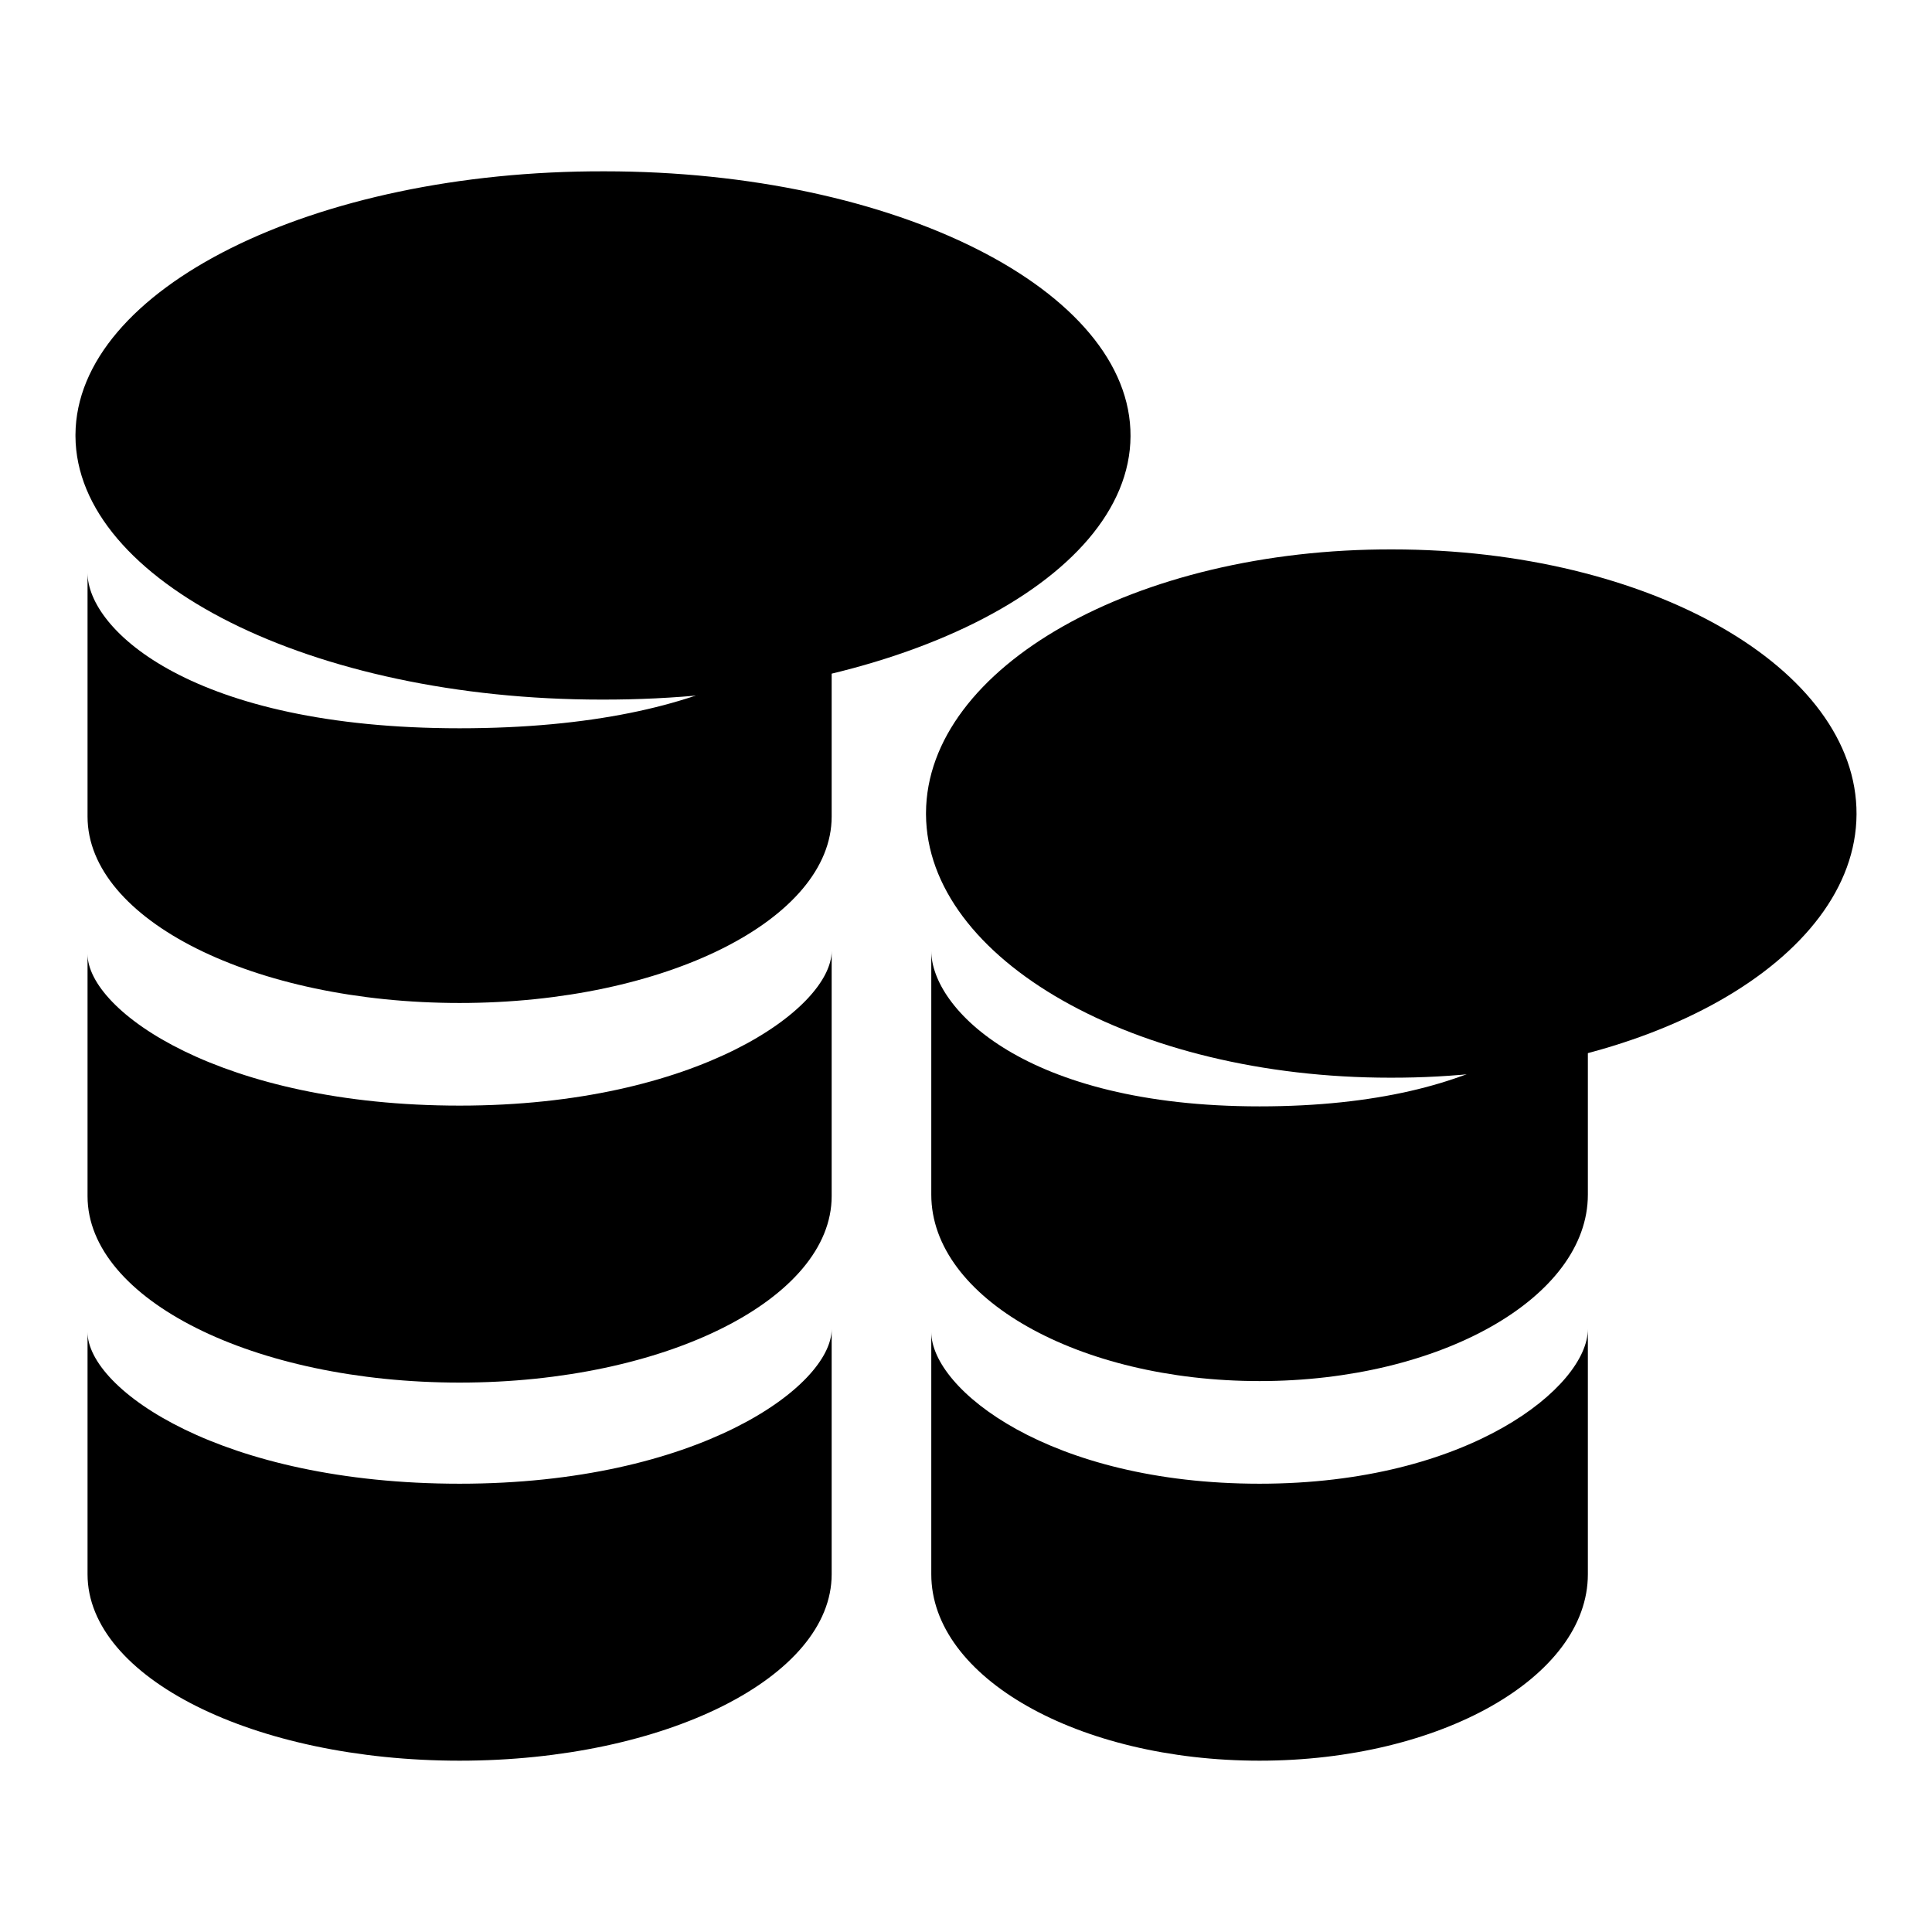
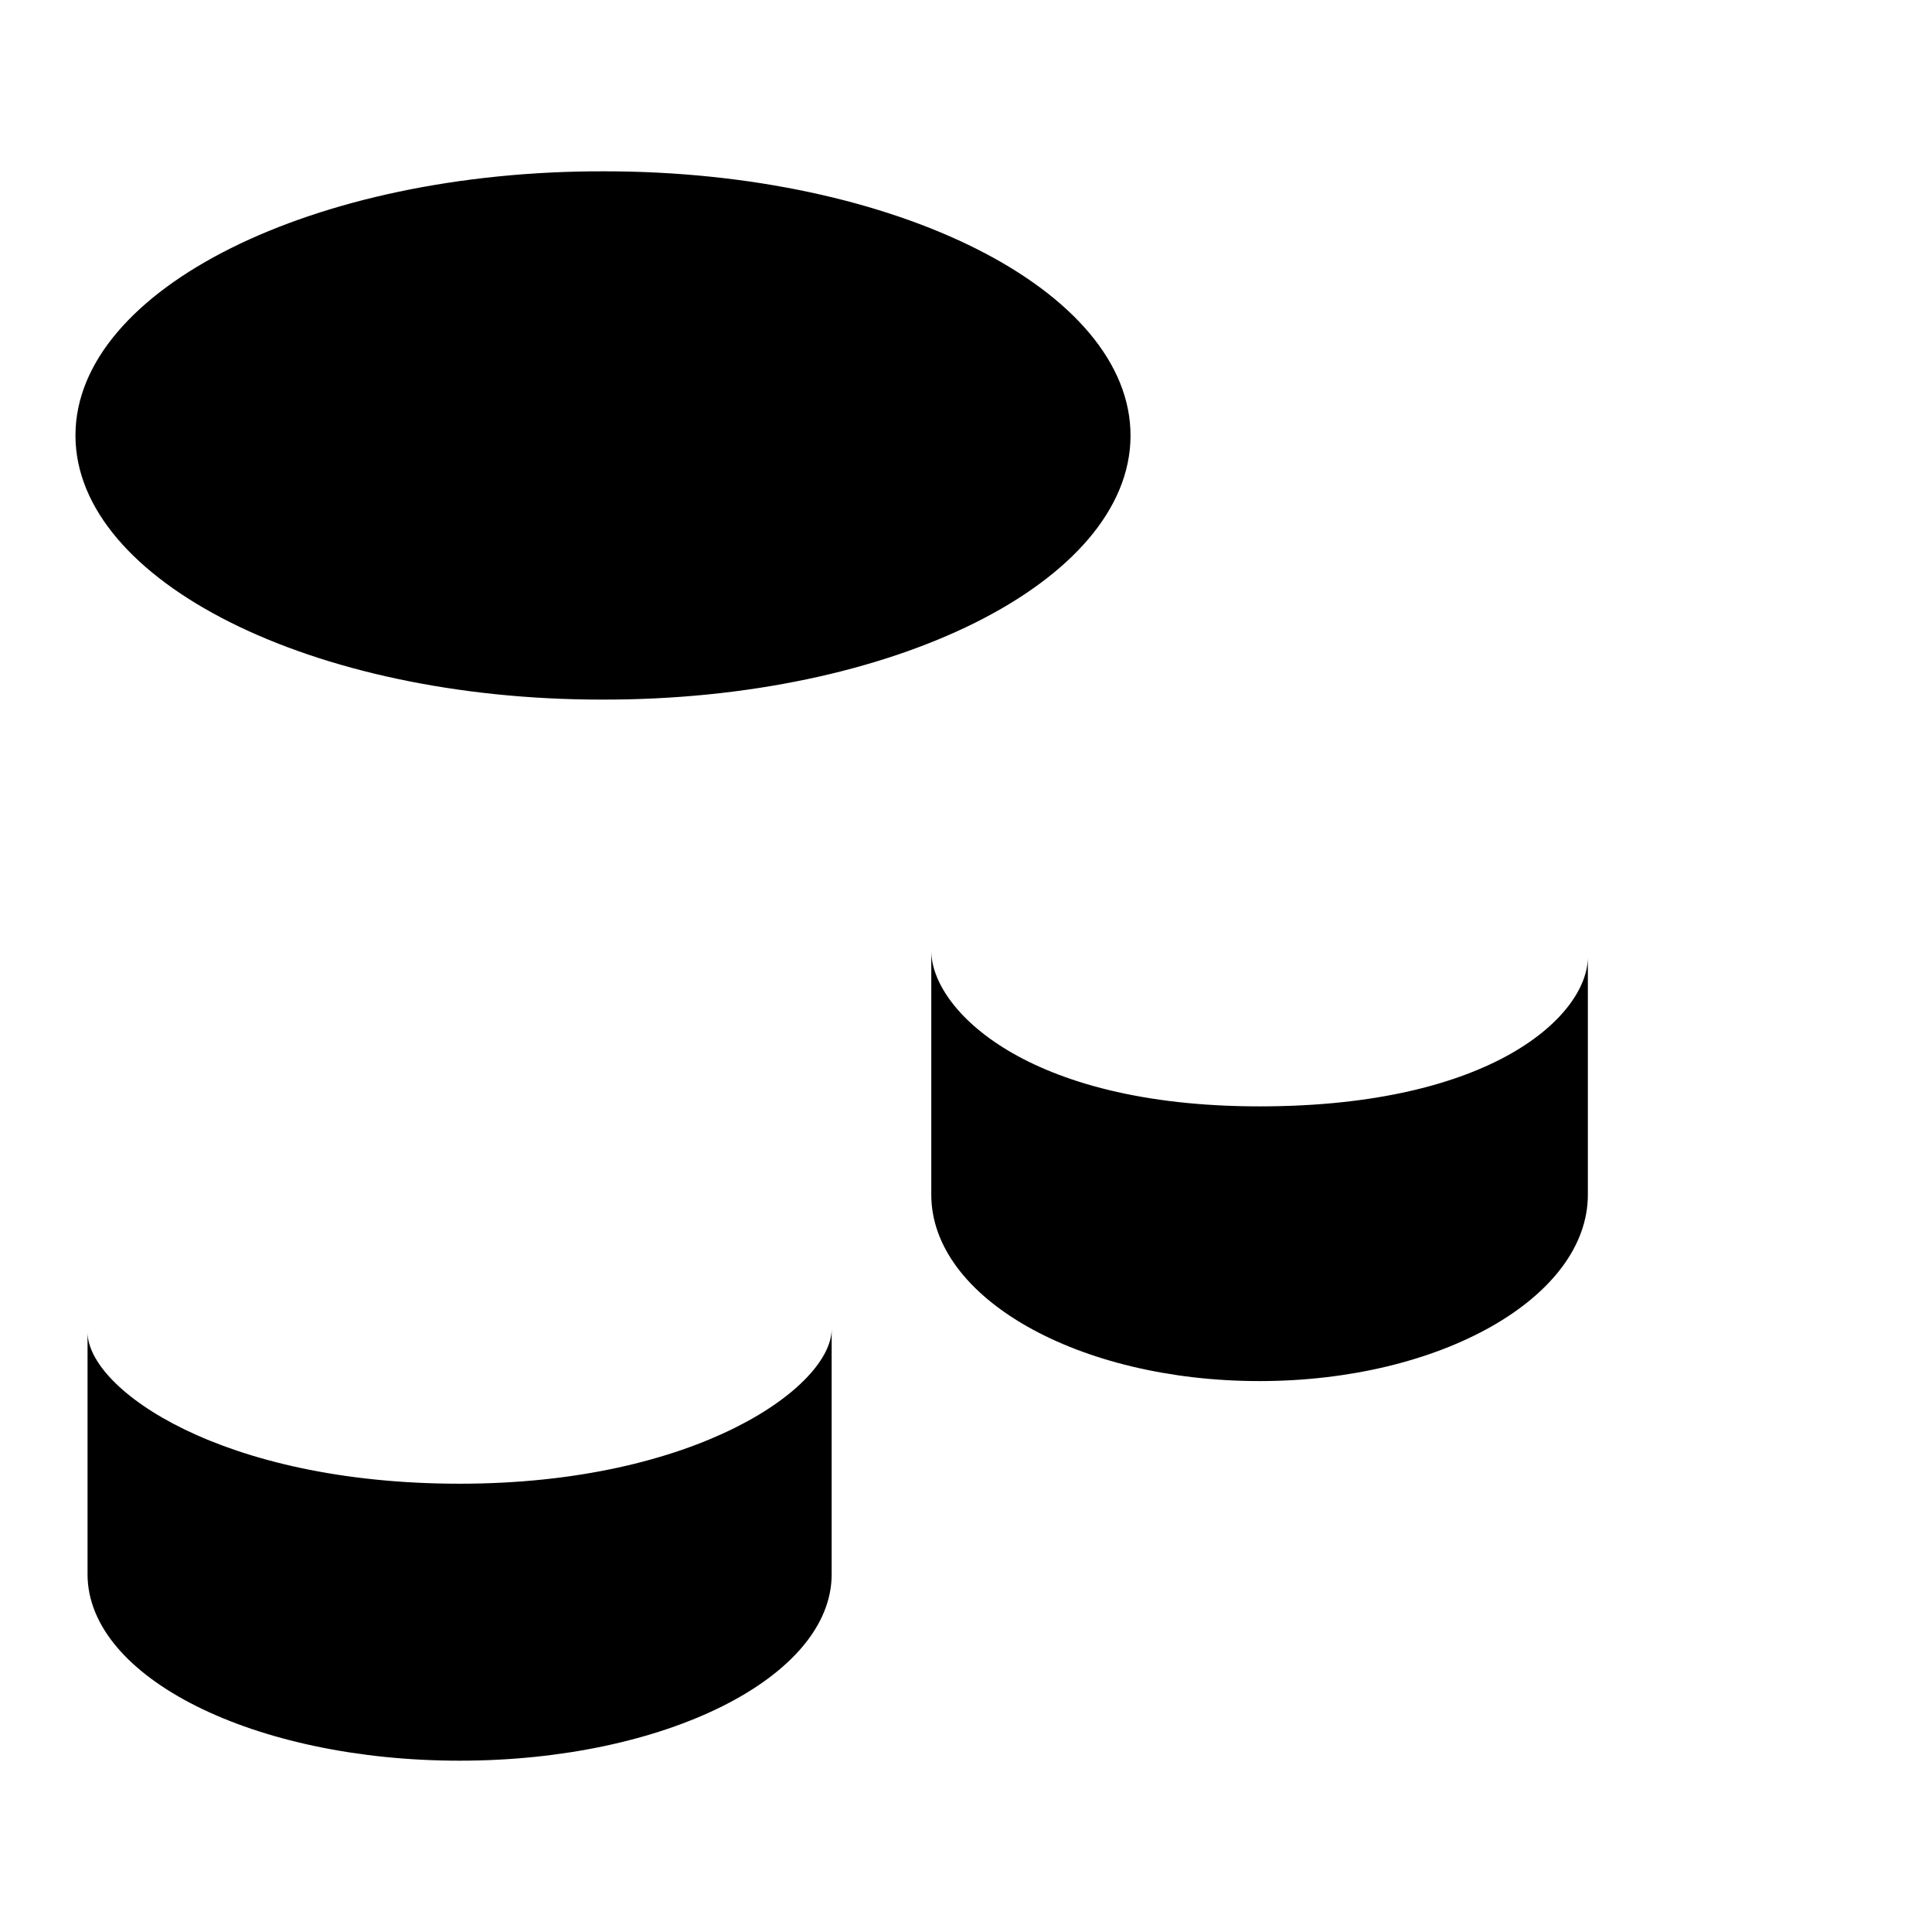
<svg xmlns="http://www.w3.org/2000/svg" version="1.1" x="0px" y="0px" viewBox="0 0 256 256" enable-background="new 0 0 256 256" xml:space="preserve">
  <g>
    <g>
-       <path fill="#000000" d="M122.7,107.7c0.1-19.3,27.8-35,61.8-34.9c34.1,0,61.6,15.8,61.5,35.1c-0.1,19.3-27.8,35-61.8,34.9c-33.9,0-61.4-15.7-61.5-34.9V107.7z" />
      <path fill="#000000" d="M166.9,146.6c-31.1,0-43.5-13-43.5-20.6v32.3c0,13.7,19.5,24.7,43.5,24.7c24,0,43.5-11.1,43.5-24.7v-31.5C210.4,134.4,198,146.6,166.9,146.6L166.9,146.6z" />
-       <path fill="#000000" d="M166.9,196.6c-27.8,0-43.5-12.5-43.5-20.1v32.1c0,13.7,19.5,24.7,43.5,24.7c24,0,43.5-11.1,43.5-24.7v-32.5C210.4,183.7,194.7,196.6,166.9,196.6L166.9,196.6z" />
      <path fill="#000000" d="M10,57.6c0.1-19.3,31.5-35,70.1-34.9c38.6,0,69.8,15.8,69.7,35.1c-0.1,19.3-31.5,35-70.1,34.9c-38.4,0-69.6-15.7-69.7-34.9V57.6L10,57.6z" />
-       <path fill="#000000" d="M60.9,96.5c-35.3,0-49.3-13-49.3-20.6v32.3c0,13.7,22.1,24.7,49.3,24.7c27.3,0,49.3-11.1,49.3-24.7V76.7C110.2,84.3,96.1,96.5,60.9,96.5L60.9,96.5z" />
-       <path fill="#000000" d="M60.9,146.5c-31.5,0-49.3-12.5-49.3-20.1v32.1c0,13.7,22.1,24.7,49.3,24.7c27.3,0,49.3-11.1,49.3-24.7V126C110.2,133.6,92.4,146.5,60.9,146.5L60.9,146.5z" />
      <path fill="#000000" d="M60.9,196.6c-31.5,0-49.3-12.5-49.3-20.1v32.1c0,13.7,22.1,24.7,49.3,24.7c27.3,0,49.3-11.1,49.3-24.7v-32.5C110.2,183.7,92.4,196.6,60.9,196.6L60.9,196.6z" />
    </g>
  </g>
</svg>